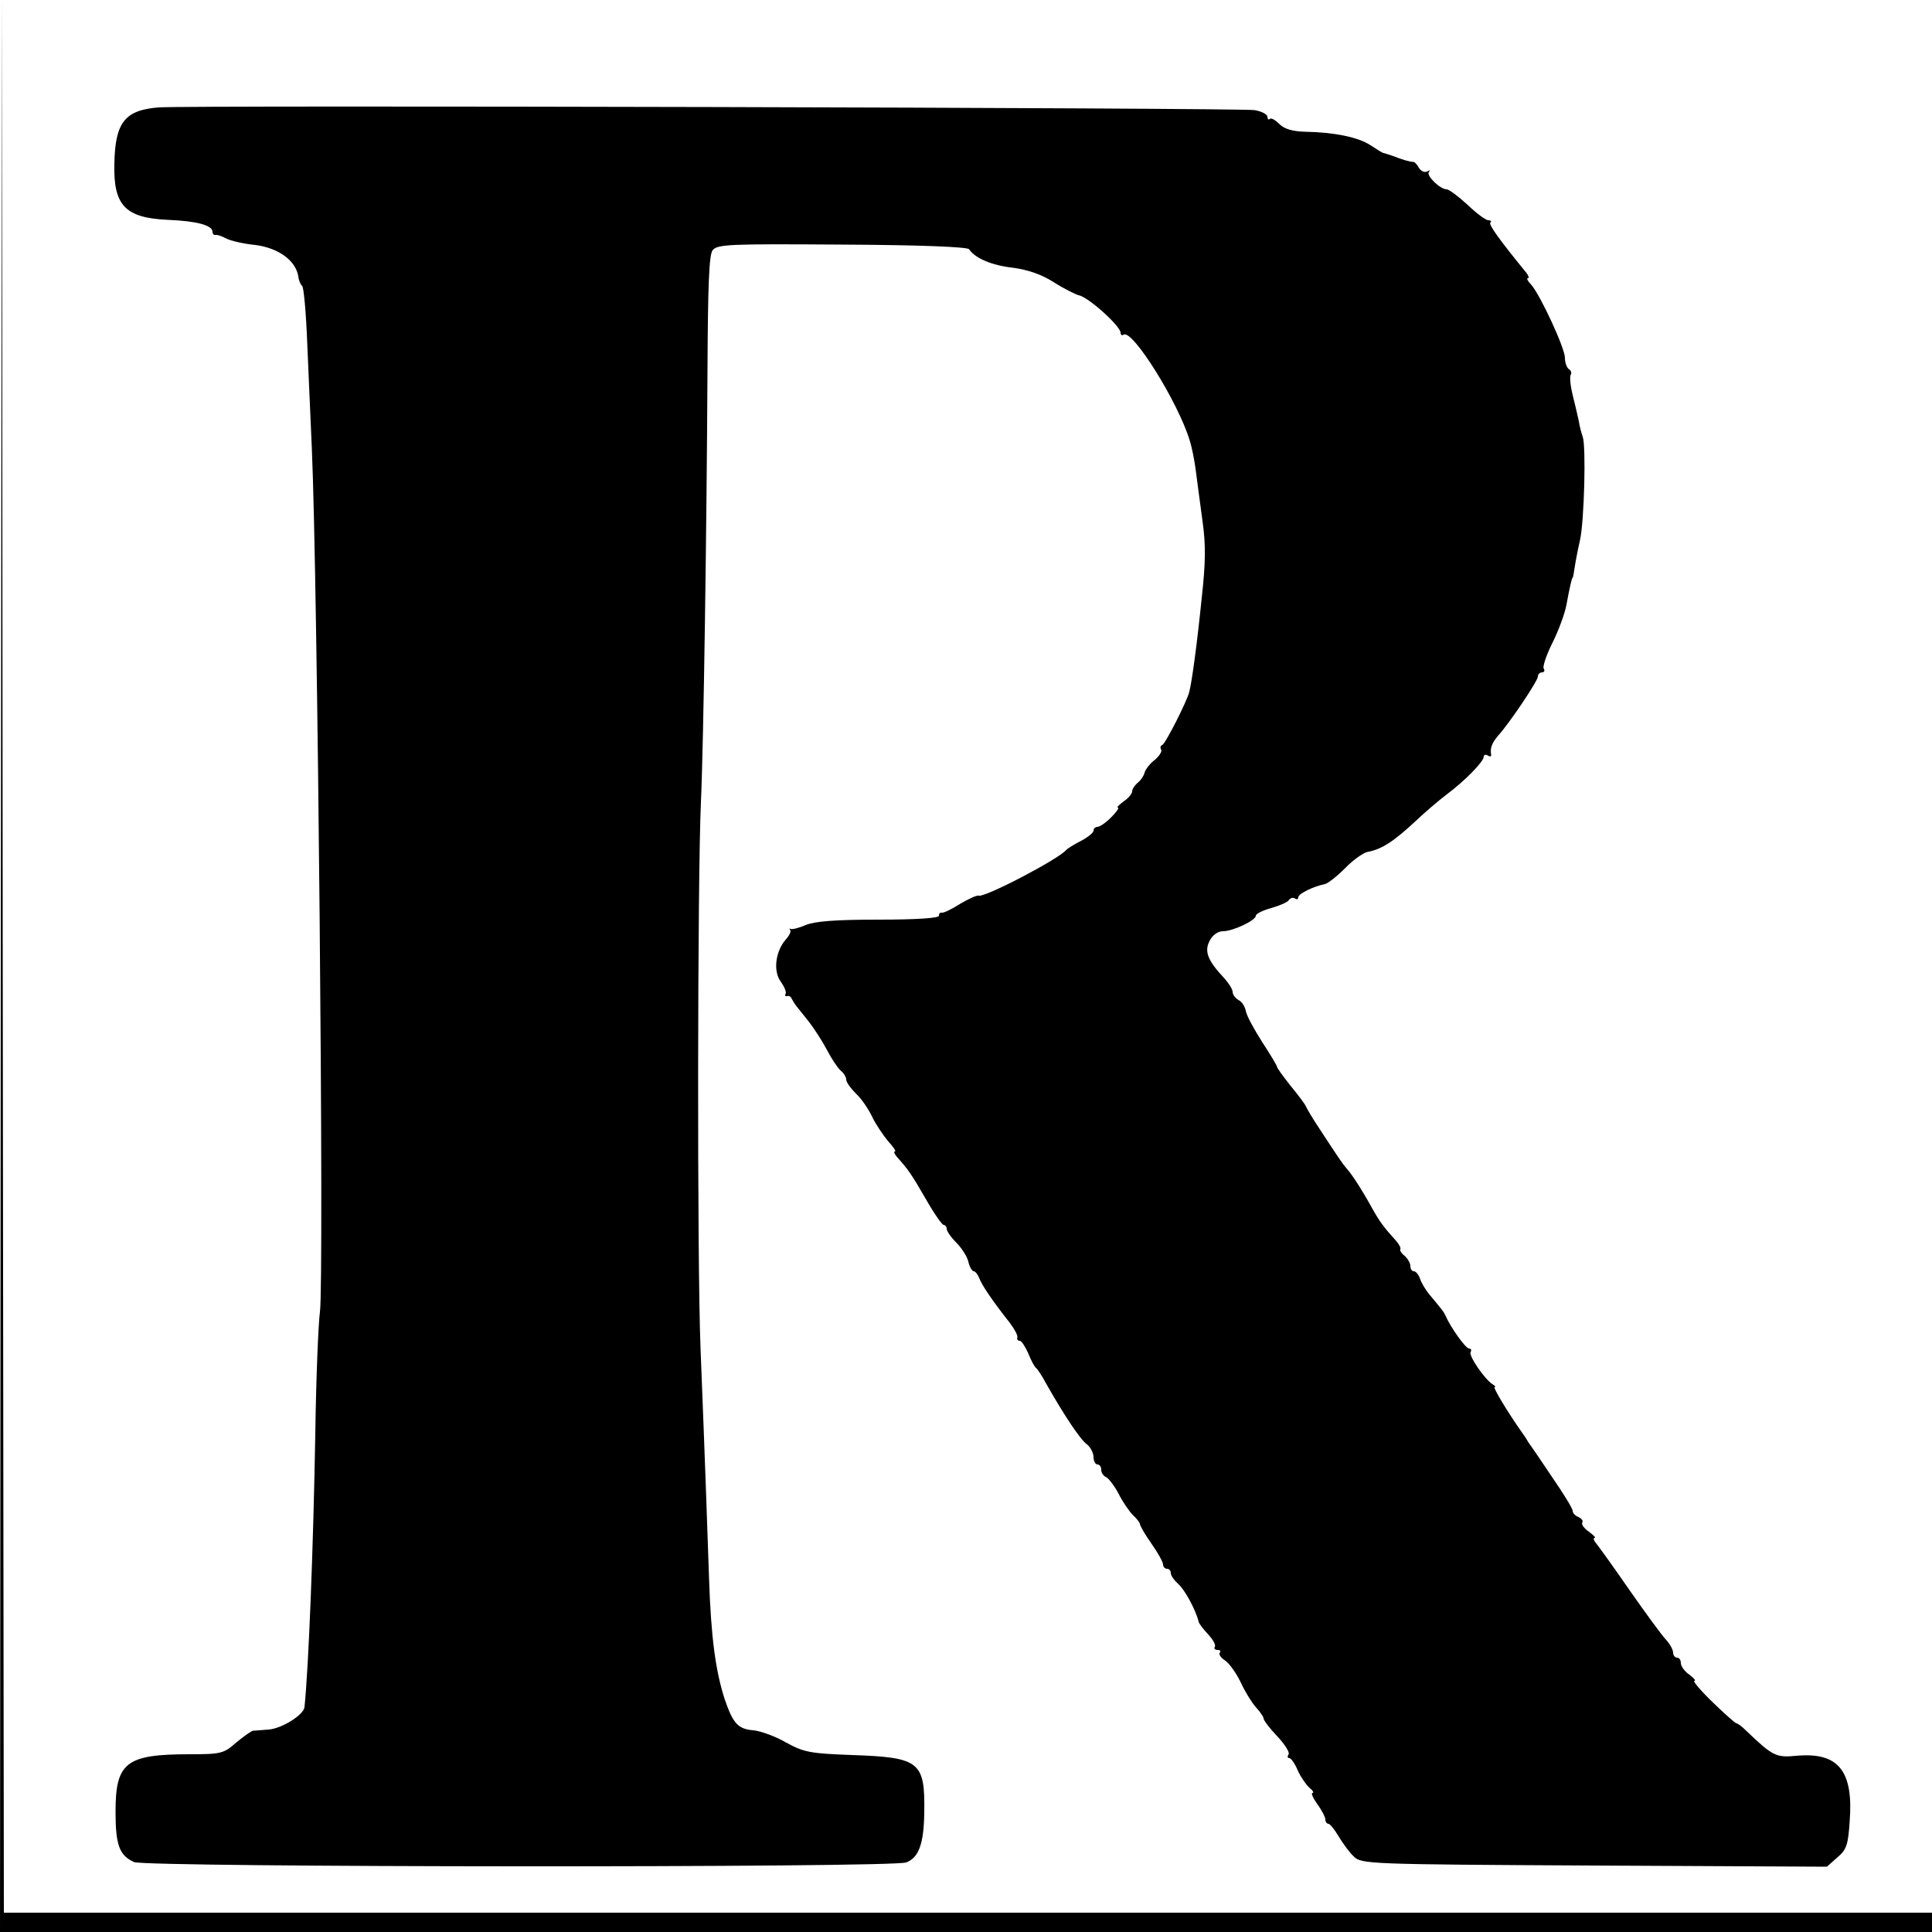
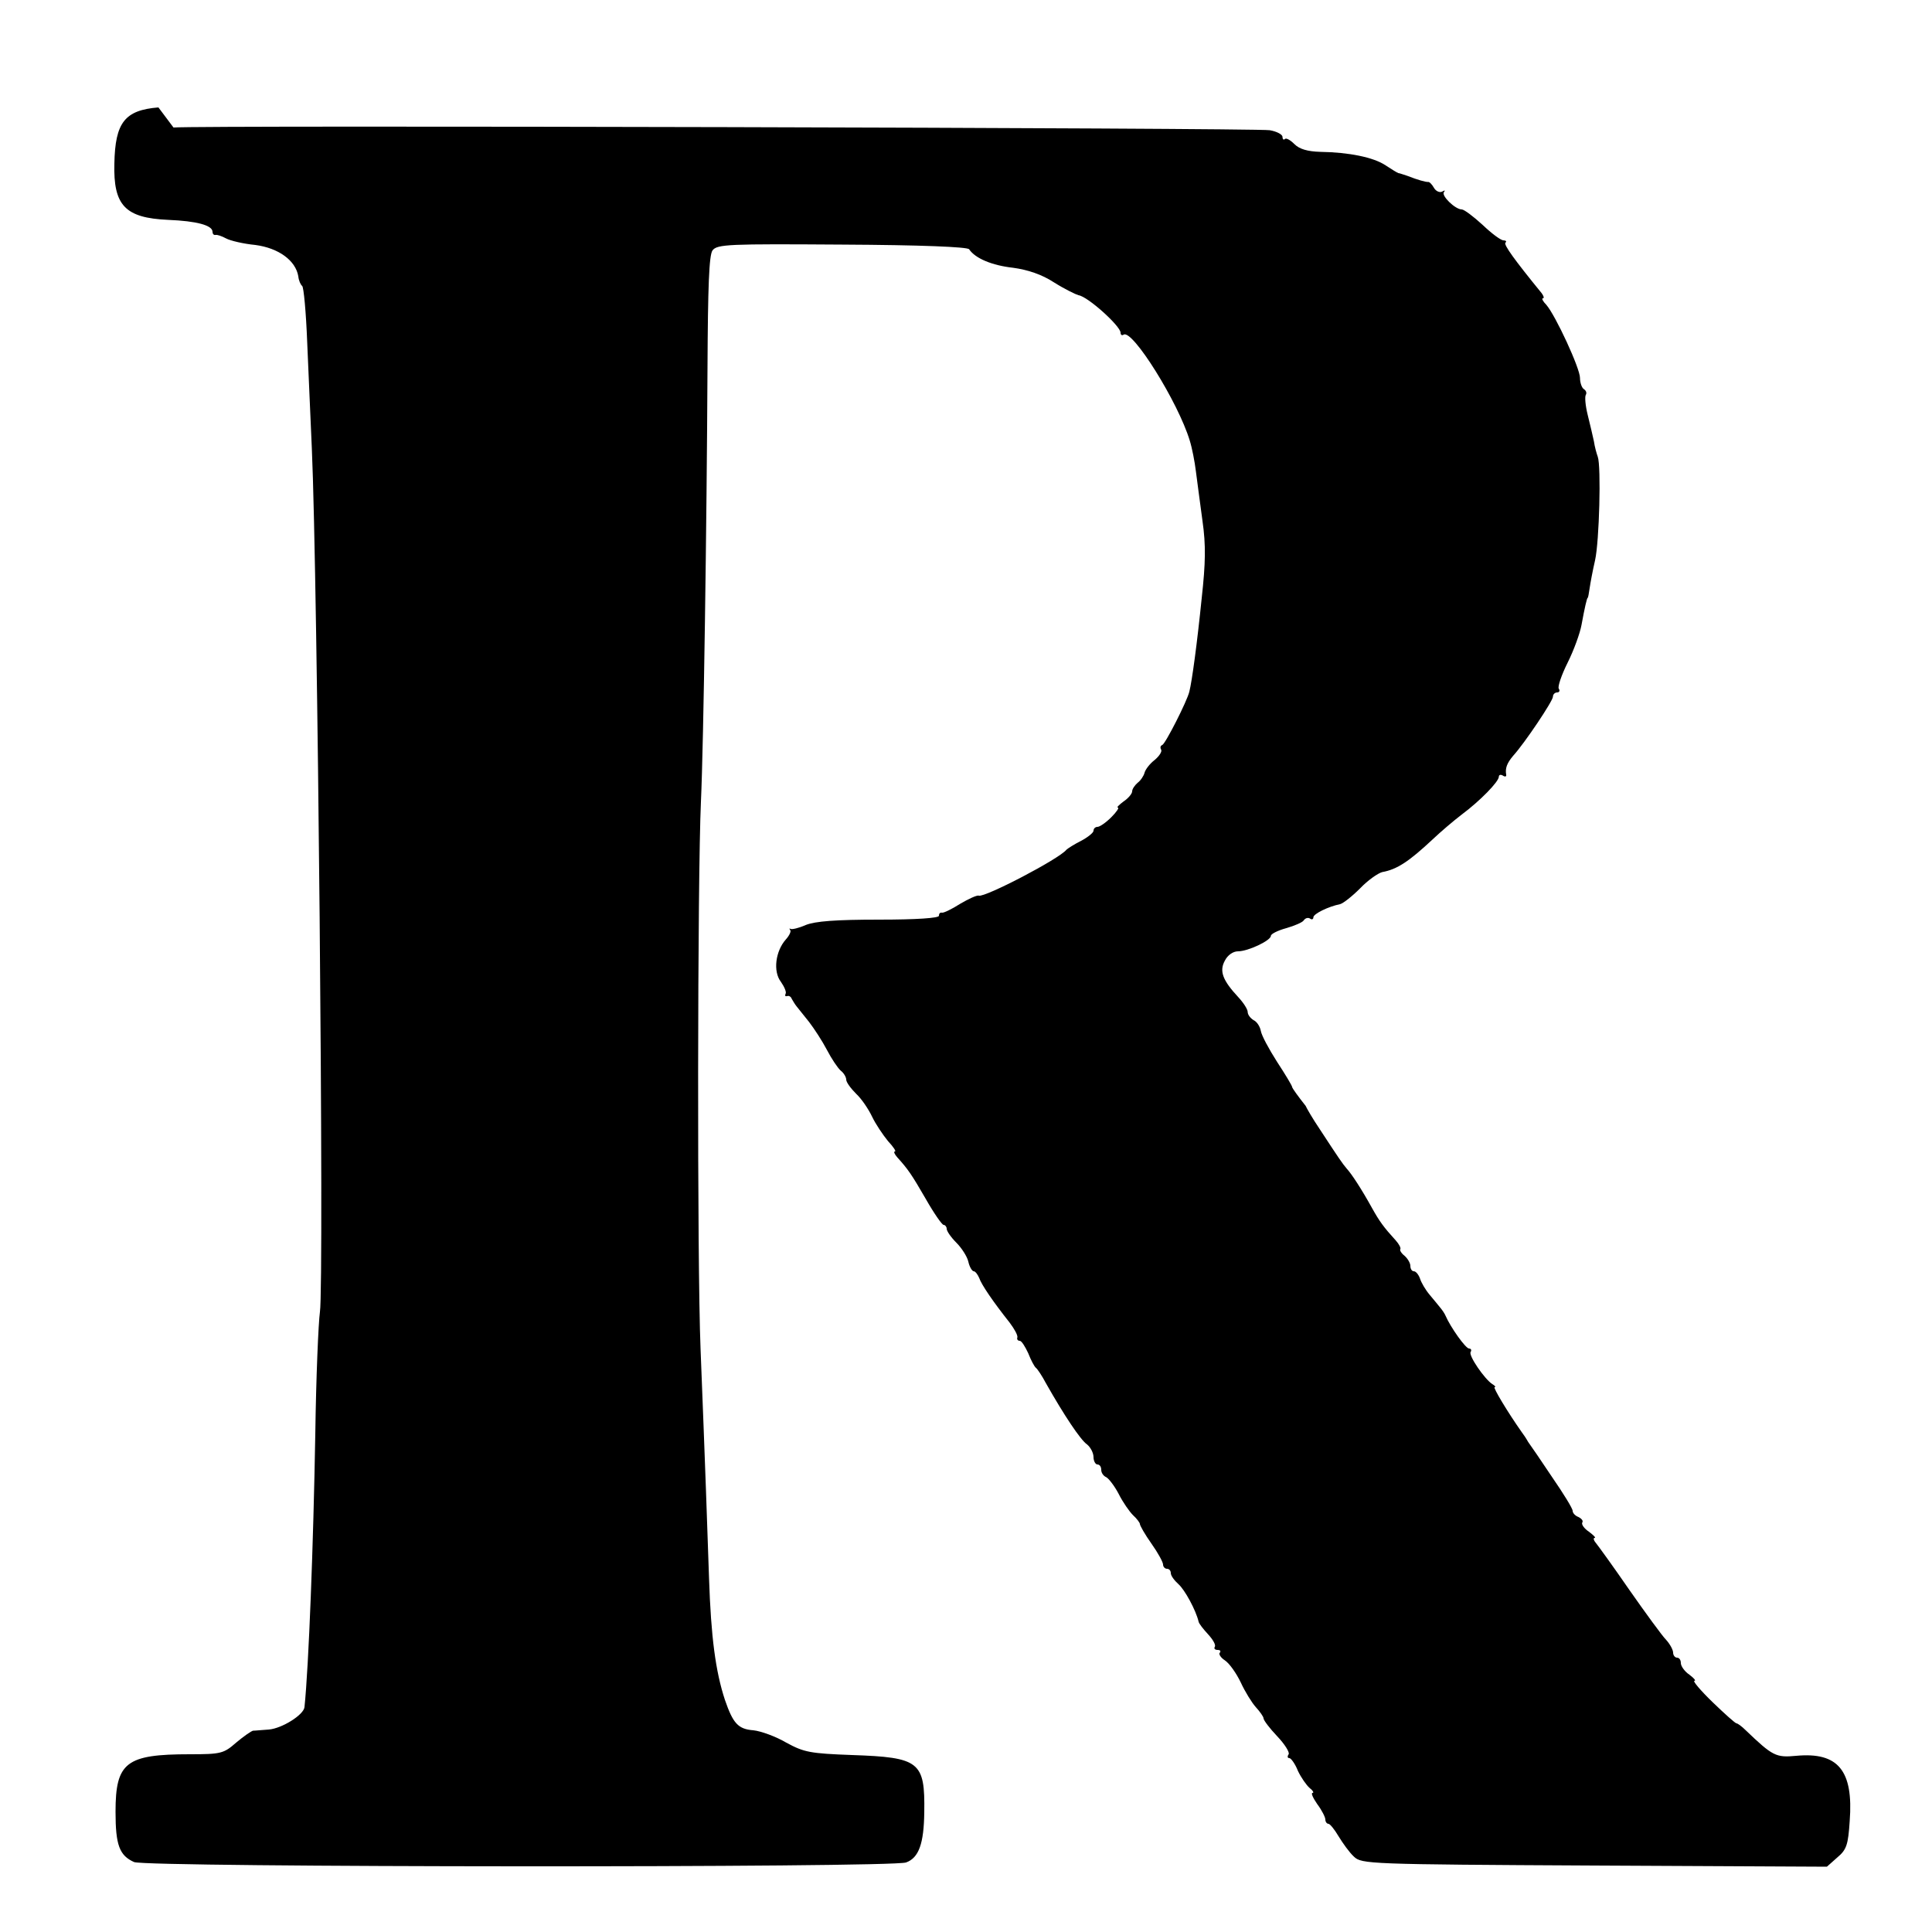
<svg xmlns="http://www.w3.org/2000/svg" height="500pt" preserveAspectRatio="xMidYMid meet" viewBox="0 0 500 500" width="500pt">
  <g transform="matrix(.1 0 0 -.1 0 500)">
-     <path d="m2 2503-2-2503h2500 2500v25 25h-2495-2495l-3 2478-2 2477z" />
-     <path d="m410 4722c-87-7-112-39-114-145-3-109 28-141 139-146 74-3 115-14 115-31 0-5 3-9 8-8 4 1 16-3 27-9s45-14 76-17c60-8 104-40 111-81 1-11 6-22 10-25s10-68 13-145 9-201 12-275c15-335 32-2160 21-2235-4-28-10-170-12-315-5-289-17-602-28-708-2-20-58-55-92-58-17-1-35-3-41-3-5-1-25-15-44-31-32-28-39-30-120-30-165 0-192-21-192-149 0-86 10-113 48-130 32-14 1960-15 1998-1 33 12 46 49 47 130 2 131-12 142-187 148-108 4-124 7-170 32-27 16-66 30-85 32-40 3-53 18-74 79-24 73-36 162-41 314-4 120-10 293-22 595-9 220-8 1217 1 1415 7 153 15 717 17 1123 1 211 4 292 13 304 12 16 42 17 335 15 205-1 324-6 329-12 16-24 60-42 114-48 37-5 74-17 106-38 27-17 56-31 63-33 24-3 109-80 109-97 0-6 4-8 8-5 23 14 141-175 171-274 6-19 13-55 16-80s11-82 17-128c9-63 8-109-2-200-12-118-25-214-32-242-6-25-62-135-70-138-5-2-6-7-3-12s-5-17-17-27c-13-10-24-25-26-33s-10-20-18-26c-7-6-14-16-14-22s-10-18-22-26c-12-9-19-16-15-16s-3-11-17-25-30-25-36-25c-5 0-10-4-10-10 0-5-15-17-32-26-18-9-35-20-38-23-19-24-211-124-227-119-4 2-26-8-48-21-22-14-43-24-47-23-5 1-8-2-8-8s-58-10-155-10c-112 0-165-4-190-14-18-8-36-12-39-10s-4 1-1-3c3-3-2-14-11-24-27-30-34-83-13-110 9-13 15-27 12-31-2-5-1-7 4-6 4 2 10-1 12-7 3-5 8-14 13-20 4-5 19-24 32-40 13-17 34-49 46-72s28-47 36-54c8-6 14-17 14-23 0-7 12-23 26-37 14-13 32-40 41-59s28-47 41-63c14-15 22-27 18-27s-1-7 6-15c28-31 37-44 74-108 21-37 42-67 46-67s8-5 8-10c0-6 11-22 25-36s28-36 31-49c3-14 10-25 14-25s10-8 14-17c6-18 37-63 79-116 12-16 21-32 20-38-2-5 1-9 6-9s14-15 22-32c7-18 16-35 20-38s16-21 26-40c47-83 89-146 106-158 9-7 17-22 17-33 0-10 5-19 10-19 6 0 10-6 10-14s6-16 13-19c6-3 21-22 32-43 11-22 28-46 37-55 10-9 18-20 18-23 0-4 13-27 30-51s30-48 30-54 5-11 10-11c6 0 10-5 10-11 0-7 9-19 20-29 16-14 45-67 52-97 1-5 12-19 24-32 13-14 21-28 18-33-3-4 0-8 7-8s9-3 6-7c-4-3 2-13 13-20 12-8 30-34 41-57 11-24 29-53 39-64 11-12 20-25 20-29 0-5 16-26 35-46 20-21 33-42 30-47-4-6-3-10 2-10 4 0 15-15 22-33 8-17 22-37 30-44 9-7 12-13 8-13-5 0 1-13 12-29 12-16 21-34 21-40s4-11 8-11 16-15 26-32c11-18 28-42 40-53 20-19 36-20 622-23l602-3 27 24c24 20 28 33 32 94 10 131-30 179-138 169-53-5-61-1-131 66-10 10-21 18-24 18s-31 25-62 55-52 55-47 55-1 7-13 16c-12 8-22 22-22 30s-4 14-10 14c-5 0-10 6-10 13s-8 22-18 33c-10 10-53 69-95 129-42 61-82 116-87 122-6 7-7 13-3 13s-3 7-15 16c-12 8-20 19-17 24 3 4-2 10-10 14-8 3-15 10-15 16s-24 45-53 87c-28 42-56 83-62 91-5 9-13 21-17 26-36 51-75 116-70 116 4 0 1 4-6 8-20 13-62 74-56 83 3 5 1 9-4 9-9 0-48 55-61 85-2 5-8 14-13 20-4 5-17 21-28 34s-22 32-25 42c-4 11-11 19-16 19s-9 6-9 14c0 7-7 19-15 26-9 7-13 15-11 17 2 3-3 13-12 23-31 34-42 49-62 85-26 47-52 87-65 101-11 13-20 26-69 101-19 28-35 56-37 61s-20 29-39 52c-19 24-35 46-35 49s-18 33-39 65c-21 33-40 68-42 80-2 11-10 24-19 28-8 5-15 14-15 21s-11 24-24 38c-41 44-50 68-35 95 7 14 21 24 34 24 26 0 85 28 85 40 0 5 18 14 40 20 21 6 42 15 45 20 4 6 11 8 16 5 5-4 9-2 9 3 0 9 39 28 69 34 8 2 31 20 52 41 20 21 46 39 57 42 39 7 70 28 131 85 20 19 54 48 75 64 47 35 96 85 96 98 0 5 5 6 10 3 6-4 10-3 9 2-3 17 2 30 18 49 30 33 103 142 103 153 0 6 5 11 11 11 5 0 8 4 4 10-3 5 7 35 23 67s32 76 36 98c8 44 14 70 16 70 1 0 3 11 5 25s8 46 14 72c11 49 16 243 7 268-3 8-8 26-10 40-3 14-10 44-16 68s-8 47-5 52 1 11-5 15c-5 3-10 16-10 29 0 25-63 161-87 189-9 9-13 17-9 17s2 6-3 13c-71 87-99 126-94 131 4 3 1 6-5 6-7 0-31 18-54 40-24 22-48 40-54 40-17 0-54 36-46 45 4 5 2 5-5 1-6-3-16 1-21 10s-12 16-15 15c-7 0-26 5-54 16-10 3-20 7-23 7-3 1-18 10-33 20-31 21-96 34-169 35-33 1-54 7-67 20-11 11-22 17-25 13-3-3-6 0-6 6s-15 14-33 17c-32 6-2766 13-2837 7z" />
+     <path d="m410 4722c-87-7-112-39-114-145-3-109 28-141 139-146 74-3 115-14 115-31 0-5 3-9 8-8 4 1 16-3 27-9s45-14 76-17c60-8 104-40 111-81 1-11 6-22 10-25s10-68 13-145 9-201 12-275c15-335 32-2160 21-2235-4-28-10-170-12-315-5-289-17-602-28-708-2-20-58-55-92-58-17-1-35-3-41-3-5-1-25-15-44-31-32-28-39-30-120-30-165 0-192-21-192-149 0-86 10-113 48-130 32-14 1960-15 1998-1 33 12 46 49 47 130 2 131-12 142-187 148-108 4-124 7-170 32-27 16-66 30-85 32-40 3-53 18-74 79-24 73-36 162-41 314-4 120-10 293-22 595-9 220-8 1217 1 1415 7 153 15 717 17 1123 1 211 4 292 13 304 12 16 42 17 335 15 205-1 324-6 329-12 16-24 60-42 114-48 37-5 74-17 106-38 27-17 56-31 63-33 24-3 109-80 109-97 0-6 4-8 8-5 23 14 141-175 171-274 6-19 13-55 16-80s11-82 17-128c9-63 8-109-2-200-12-118-25-214-32-242-6-25-62-135-70-138-5-2-6-7-3-12s-5-17-17-27c-13-10-24-25-26-33s-10-20-18-26c-7-6-14-16-14-22s-10-18-22-26c-12-9-19-16-15-16s-3-11-17-25-30-25-36-25c-5 0-10-4-10-10 0-5-15-17-32-26-18-9-35-20-38-23-19-24-211-124-227-119-4 2-26-8-48-21-22-14-43-24-47-23-5 1-8-2-8-8s-58-10-155-10c-112 0-165-4-190-14-18-8-36-12-39-10s-4 1-1-3c3-3-2-14-11-24-27-30-34-83-13-110 9-13 15-27 12-31-2-5-1-7 4-6 4 2 10-1 12-7 3-5 8-14 13-20 4-5 19-24 32-40 13-17 34-49 46-72s28-47 36-54c8-6 14-17 14-23 0-7 12-23 26-37 14-13 32-40 41-59s28-47 41-63c14-15 22-27 18-27s-1-7 6-15c28-31 37-44 74-108 21-37 42-67 46-67s8-5 8-10c0-6 11-22 25-36s28-36 31-49c3-14 10-25 14-25s10-8 14-17c6-18 37-63 79-116 12-16 21-32 20-38-2-5 1-9 6-9s14-15 22-32c7-18 16-35 20-38s16-21 26-40c47-83 89-146 106-158 9-7 17-22 17-33 0-10 5-19 10-19 6 0 10-6 10-14s6-16 13-19c6-3 21-22 32-43 11-22 28-46 37-55 10-9 18-20 18-23 0-4 13-27 30-51s30-48 30-54 5-11 10-11c6 0 10-5 10-11 0-7 9-19 20-29 16-14 45-67 52-97 1-5 12-19 24-32 13-14 21-28 18-33-3-4 0-8 7-8s9-3 6-7c-4-3 2-13 13-20 12-8 30-34 41-57 11-24 29-53 39-64 11-12 20-25 20-29 0-5 16-26 35-46 20-21 33-42 30-47-4-6-3-10 2-10 4 0 15-15 22-33 8-17 22-37 30-44 9-7 12-13 8-13-5 0 1-13 12-29 12-16 21-34 21-40s4-11 8-11 16-15 26-32c11-18 28-42 40-53 20-19 36-20 622-23l602-3 27 24c24 20 28 33 32 94 10 131-30 179-138 169-53-5-61-1-131 66-10 10-21 18-24 18s-31 25-62 55-52 55-47 55-1 7-13 16c-12 8-22 22-22 30s-4 14-10 14c-5 0-10 6-10 13s-8 22-18 33c-10 10-53 69-95 129-42 61-82 116-87 122-6 7-7 13-3 13s-3 7-15 16c-12 8-20 19-17 24 3 4-2 10-10 14-8 3-15 10-15 16s-24 45-53 87c-28 42-56 83-62 91-5 9-13 21-17 26-36 51-75 116-70 116 4 0 1 4-6 8-20 13-62 74-56 83 3 5 1 9-4 9-9 0-48 55-61 85-2 5-8 14-13 20-4 5-17 21-28 34s-22 32-25 42c-4 11-11 19-16 19s-9 6-9 14c0 7-7 19-15 26-9 7-13 15-11 17 2 3-3 13-12 23-31 34-42 49-62 85-26 47-52 87-65 101-11 13-20 26-69 101-19 28-35 56-37 61c-19 24-35 46-35 49s-18 33-39 65c-21 33-40 68-42 80-2 11-10 24-19 28-8 5-15 14-15 21s-11 24-24 38c-41 44-50 68-35 95 7 14 21 24 34 24 26 0 85 28 85 40 0 5 18 14 40 20 21 6 42 15 45 20 4 6 11 8 16 5 5-4 9-2 9 3 0 9 39 28 69 34 8 2 31 20 52 41 20 21 46 39 57 42 39 7 70 28 131 85 20 19 54 48 75 64 47 35 96 85 96 98 0 5 5 6 10 3 6-4 10-3 9 2-3 17 2 30 18 49 30 33 103 142 103 153 0 6 5 11 11 11 5 0 8 4 4 10-3 5 7 35 23 67s32 76 36 98c8 44 14 70 16 70 1 0 3 11 5 25s8 46 14 72c11 49 16 243 7 268-3 8-8 26-10 40-3 14-10 44-16 68s-8 47-5 52 1 11-5 15c-5 3-10 16-10 29 0 25-63 161-87 189-9 9-13 17-9 17s2 6-3 13c-71 87-99 126-94 131 4 3 1 6-5 6-7 0-31 18-54 40-24 22-48 40-54 40-17 0-54 36-46 45 4 5 2 5-5 1-6-3-16 1-21 10s-12 16-15 15c-7 0-26 5-54 16-10 3-20 7-23 7-3 1-18 10-33 20-31 21-96 34-169 35-33 1-54 7-67 20-11 11-22 17-25 13-3-3-6 0-6 6s-15 14-33 17c-32 6-2766 13-2837 7z" />
  </g>
</svg>